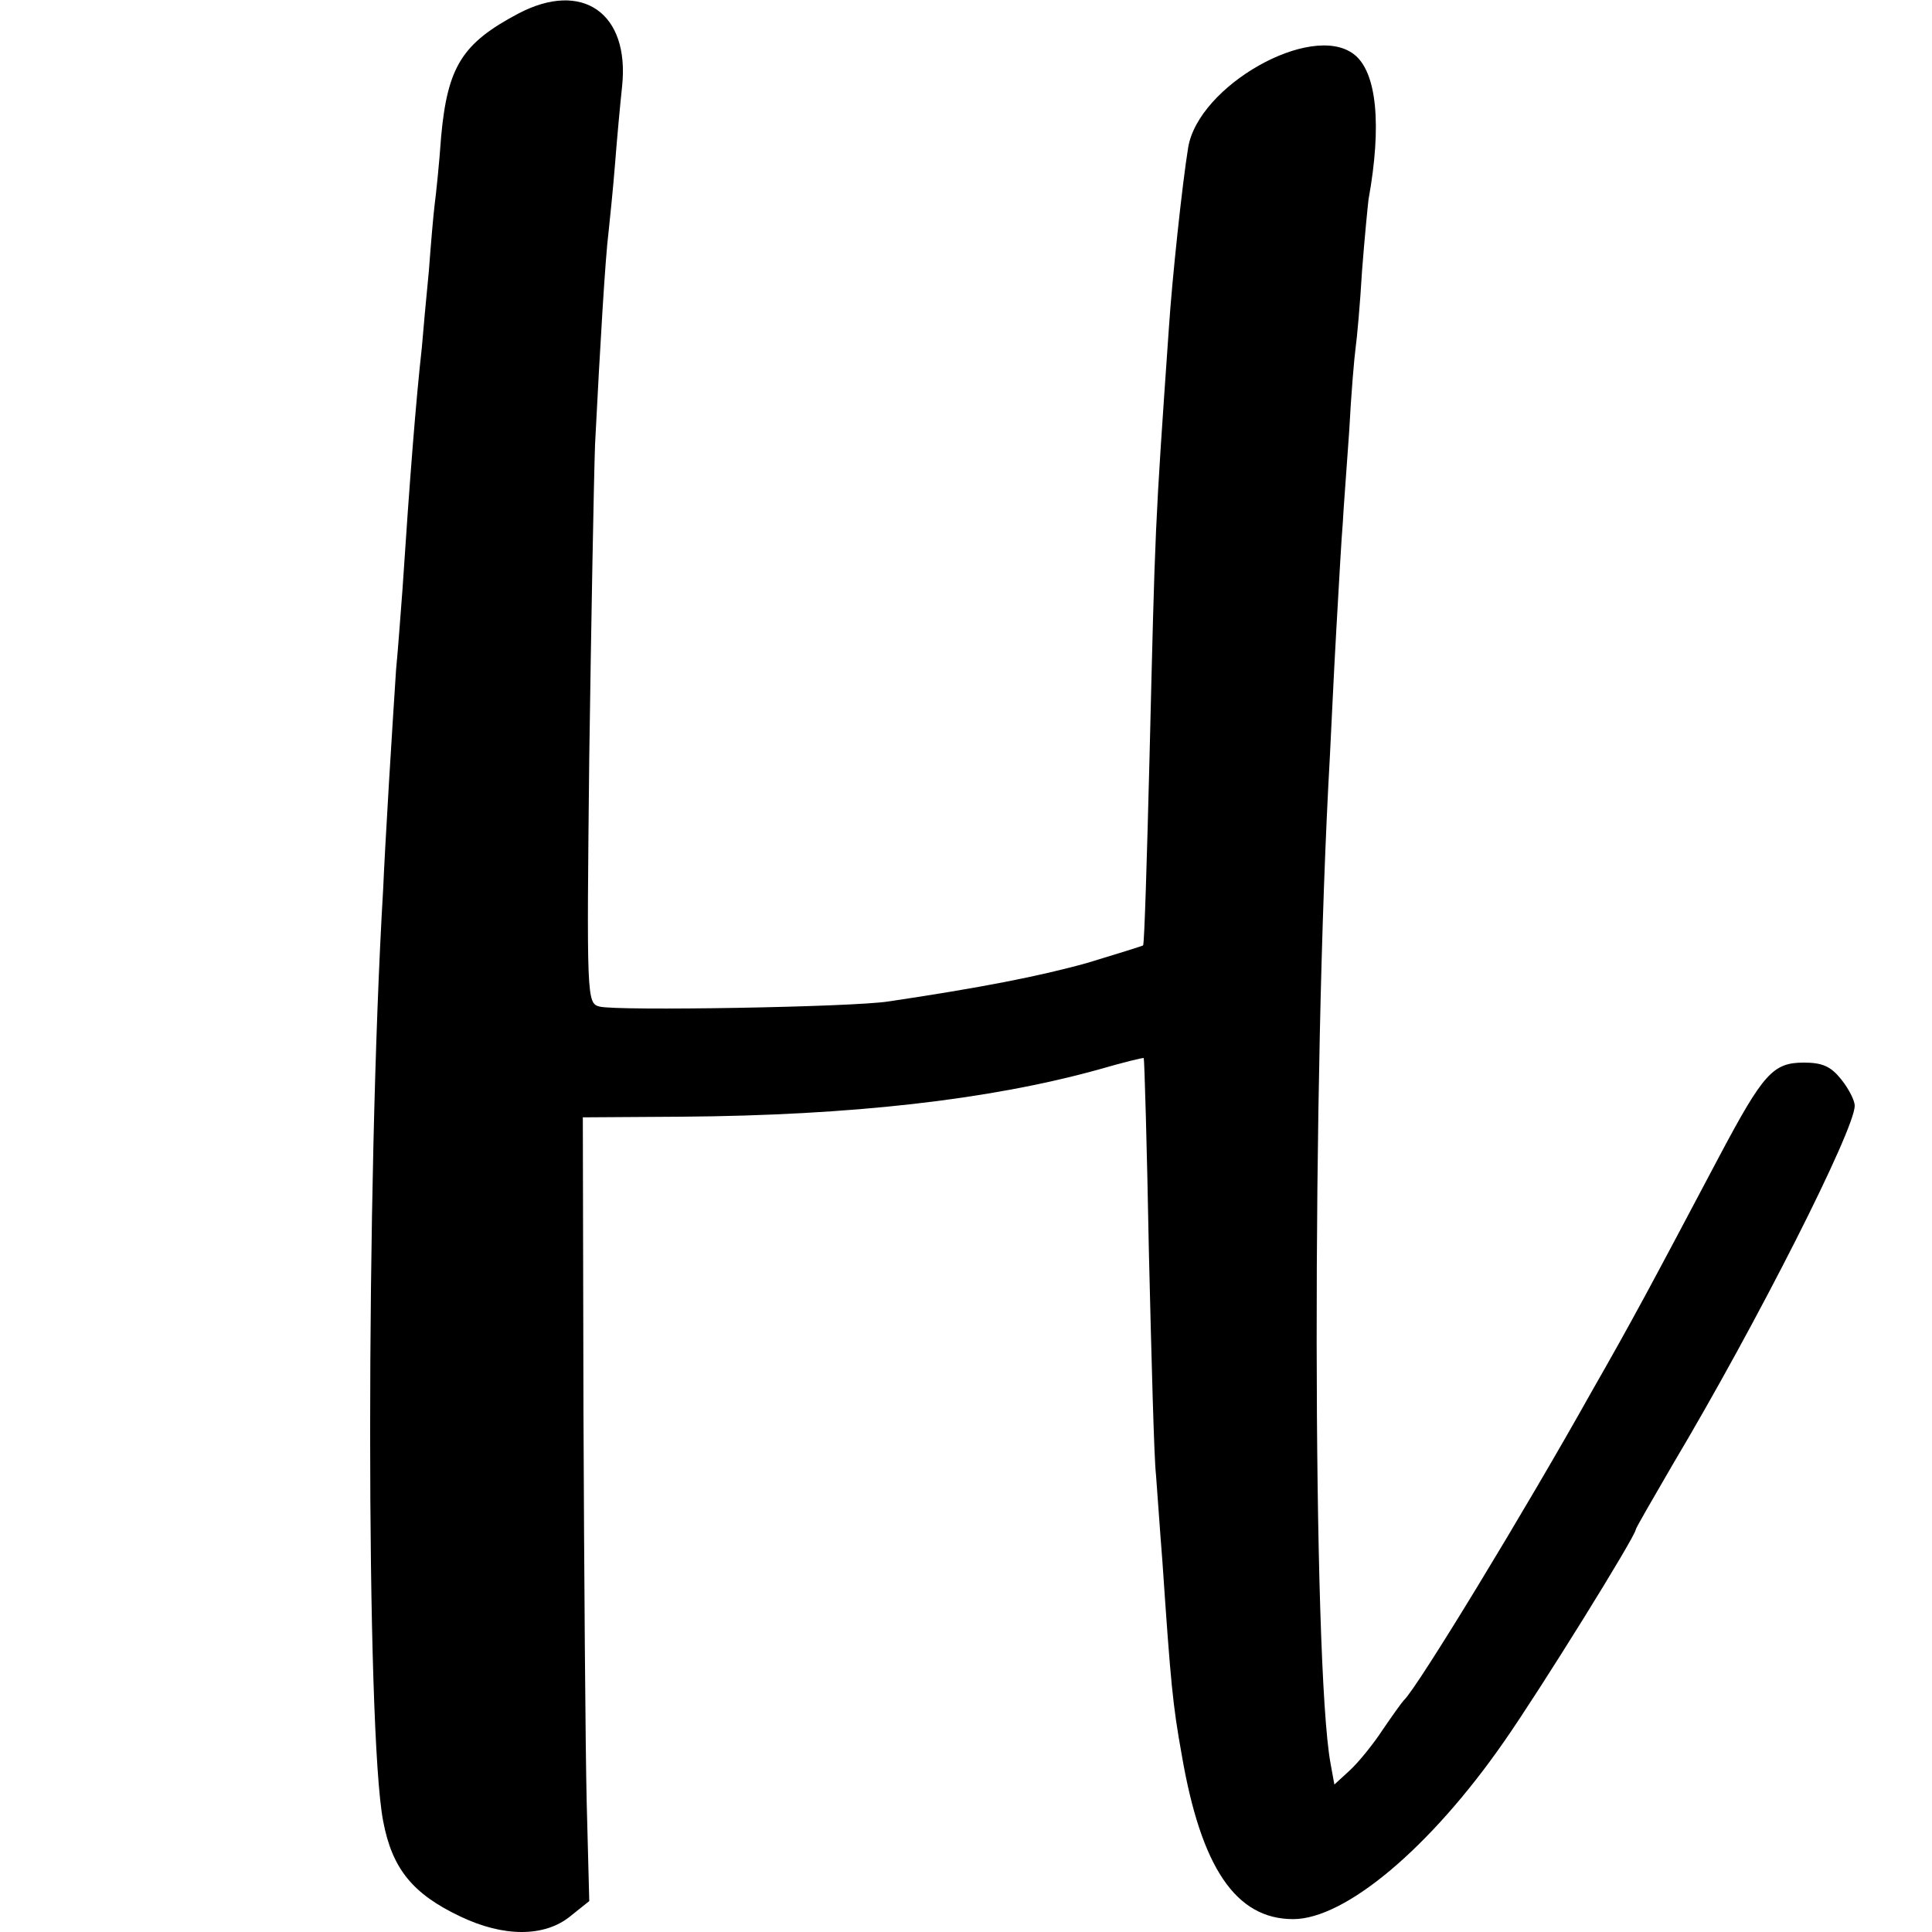
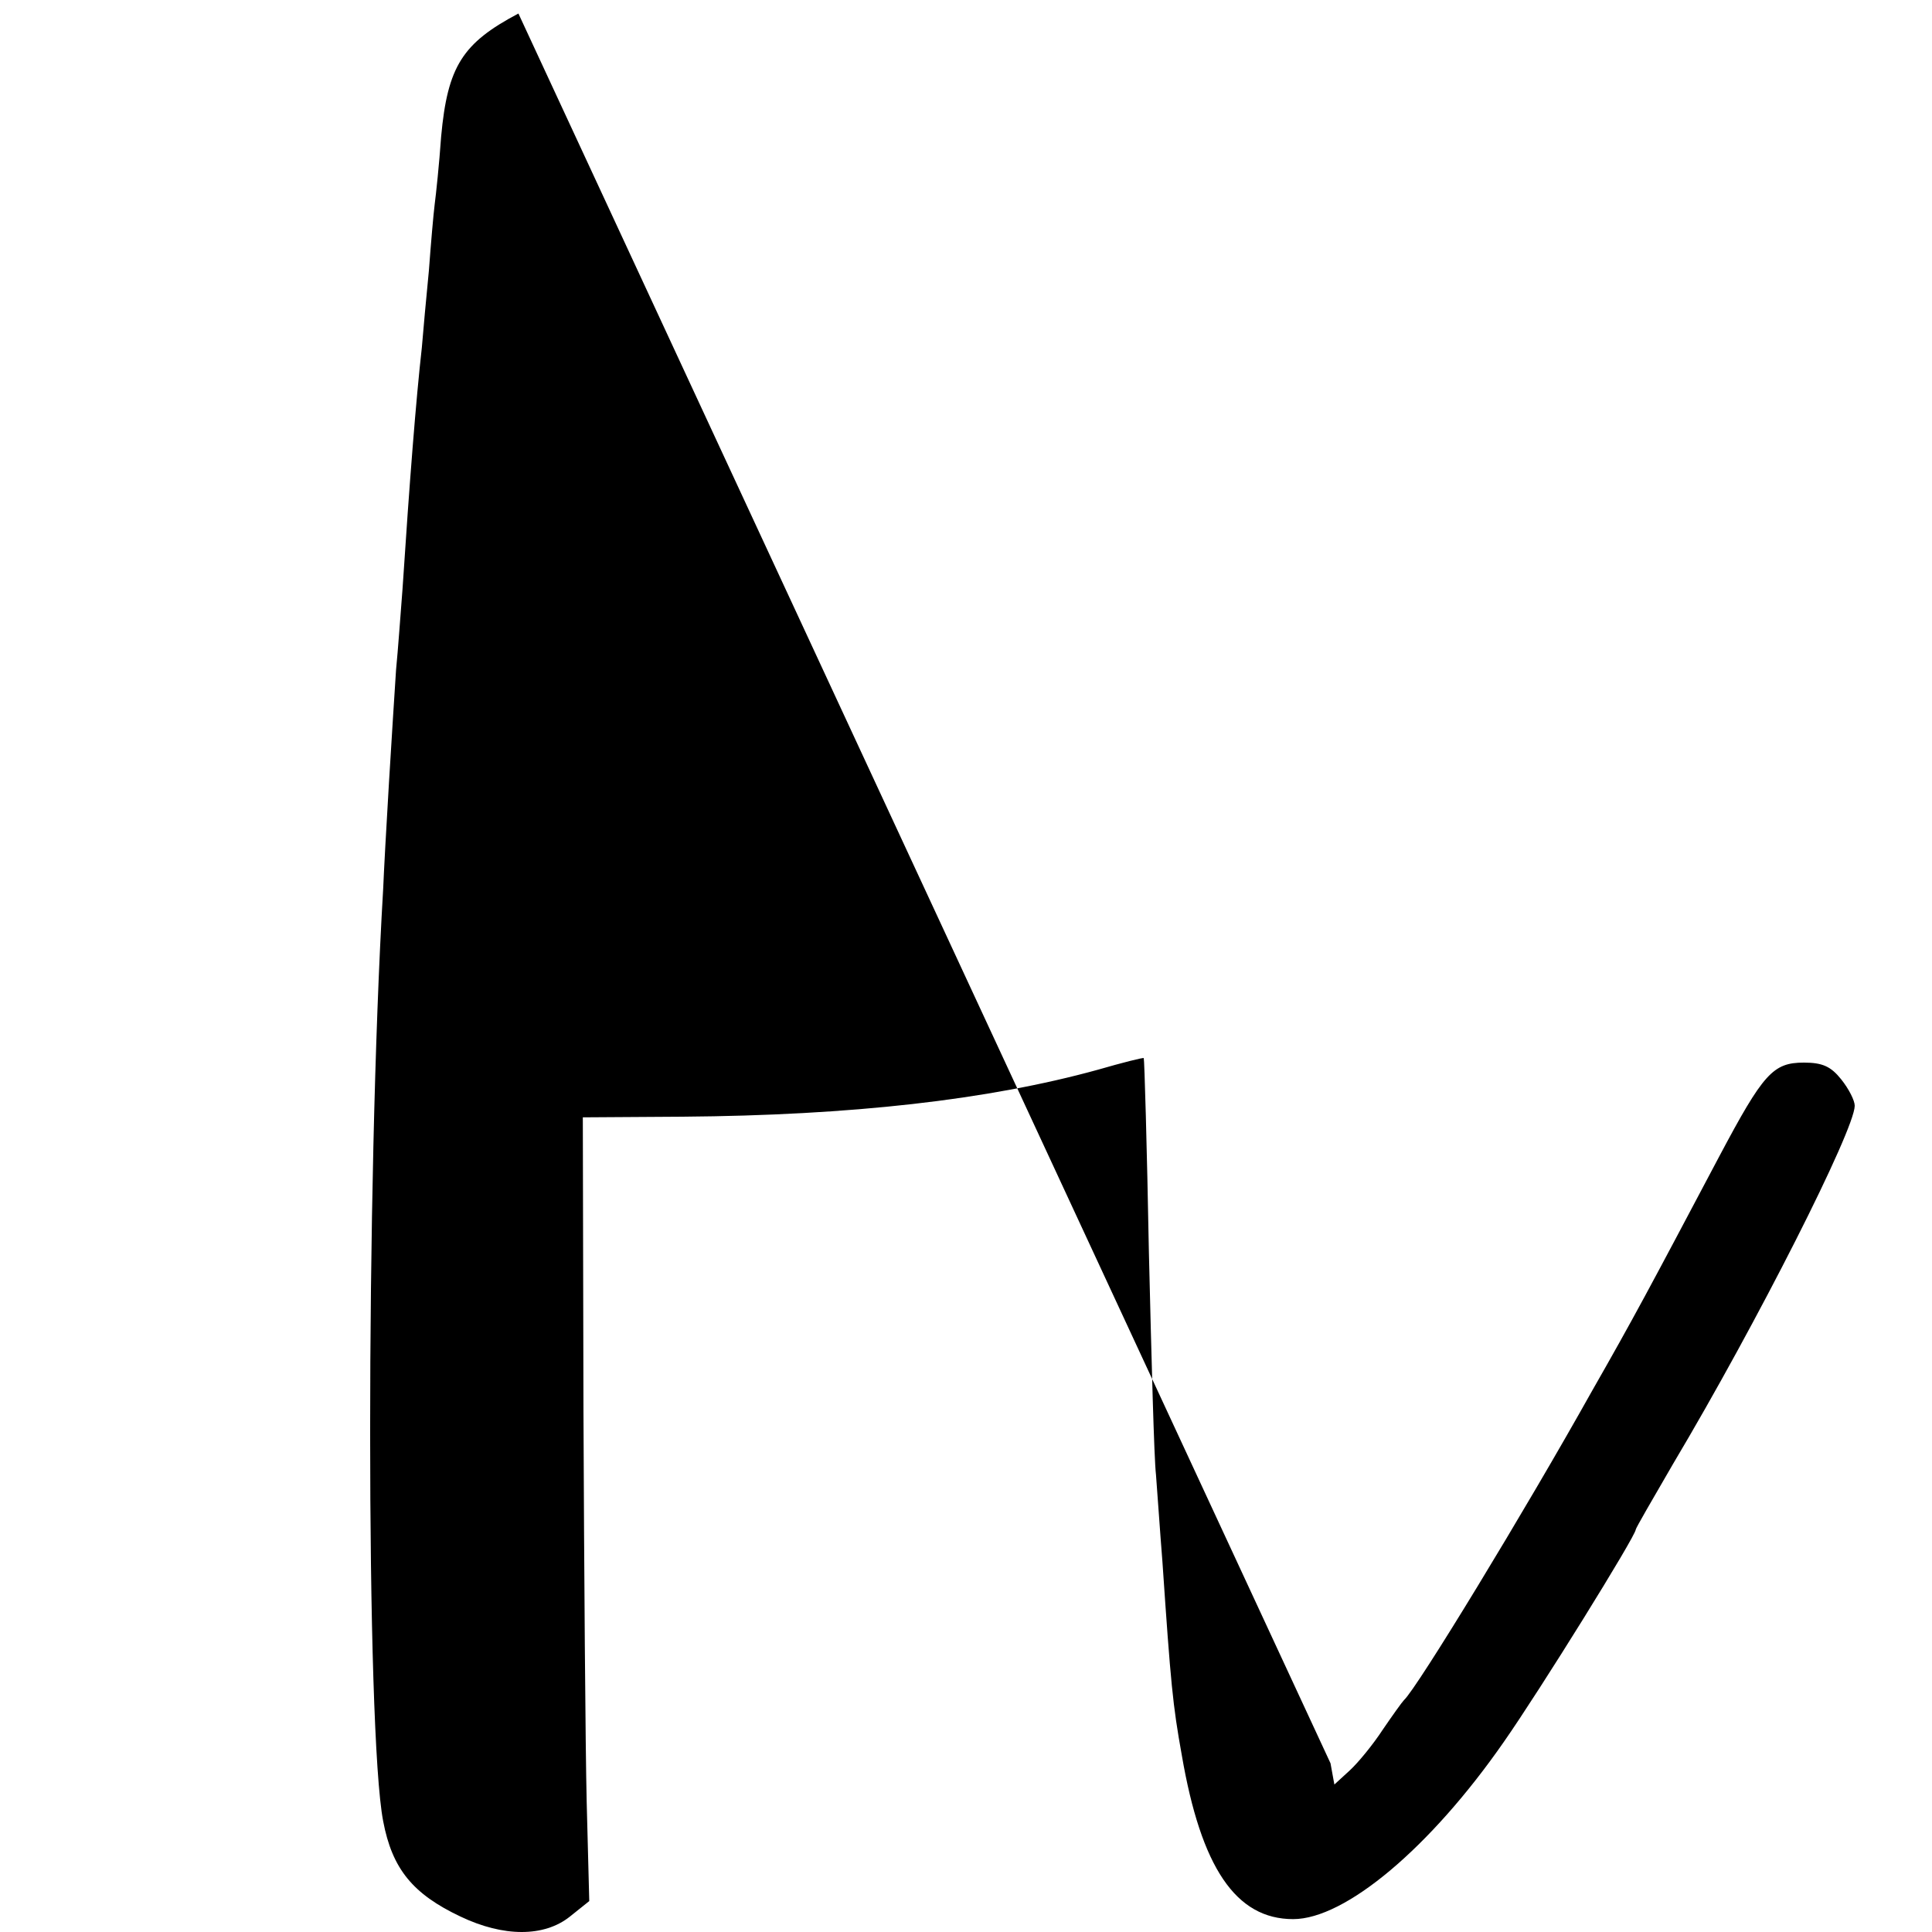
<svg xmlns="http://www.w3.org/2000/svg" version="1.0" width="300pt" height="300pt" viewBox="0 0 300 300" preserveAspectRatio="xMidYMid meet">
  <g transform="translate(0,300) scale(0.1,-0.1)" fill="#000000" stroke="none">
-     <path d="M805 2979 c-87 -46 -110 -82 -120 -191 -3 -43 -8 -90 -10 -105 -2 -16 -6 -62 -9 -103 -4 -41 -9 -95 -11 -120 -9 -80 -19 -207 -30 -375 -3 -38 -7 -95 -10 -125 -2 -30 -7 -109 -11 -175 -4 -66 -8 -140 -9 -165 -27 -455 -27 -1309 0 -1448 14 -74 46 -113 120 -148 67 -32 130 -32 170 0 l30 24 -4 154 c-2 84 -4 358 -5 608 l-1 455 155 1 c261 2 475 26 645 73 38 11 70 19 71 18 1 -1 5 -137 8 -302 4 -165 8 -320 11 -345 2 -25 6 -85 10 -135 13 -191 16 -222 30 -300 30 -175 84 -255 173 -255 81 0 213 111 327 275 56 80 205 320 205 330 0 2 26 47 58 102 131 220 282 519 282 556 0 8 -9 26 -21 41 -16 20 -29 26 -58 26 -48 0 -63 -17 -131 -145 -109 -206 -134 -253 -198 -365 -104 -186 -272 -462 -292 -480 -3 -3 -18 -24 -33 -46 -15 -23 -38 -51 -51 -63 l-24 -22 -6 33 c-28 153 -29 1070 -1 1563 2 39 6 127 10 197 4 69 8 143 10 165 1 21 6 85 10 143 3 58 8 116 10 130 2 14 7 68 10 120 4 52 9 102 10 110 21 116 13 199 -23 226 -66 50 -241 -49 -257 -145 -9 -55 -25 -204 -30 -281 -22 -315 -21 -300 -30 -665 -4 -159 -8 -291 -10 -293 -1 -1 -40 -13 -86 -27 -75 -21 -168 -39 -309 -60 -57 -9 -423 -15 -449 -8 -20 5 -20 13 -16 387 3 209 7 428 9 486 8 157 16 291 21 330 2 19 7 67 10 105 3 39 8 93 11 121 12 114 -62 165 -161 113z" />
+     <path d="M805 2979 c-87 -46 -110 -82 -120 -191 -3 -43 -8 -90 -10 -105 -2 -16 -6 -62 -9 -103 -4 -41 -9 -95 -11 -120 -9 -80 -19 -207 -30 -375 -3 -38 -7 -95 -10 -125 -2 -30 -7 -109 -11 -175 -4 -66 -8 -140 -9 -165 -27 -455 -27 -1309 0 -1448 14 -74 46 -113 120 -148 67 -32 130 -32 170 0 l30 24 -4 154 c-2 84 -4 358 -5 608 l-1 455 155 1 c261 2 475 26 645 73 38 11 70 19 71 18 1 -1 5 -137 8 -302 4 -165 8 -320 11 -345 2 -25 6 -85 10 -135 13 -191 16 -222 30 -300 30 -175 84 -255 173 -255 81 0 213 111 327 275 56 80 205 320 205 330 0 2 26 47 58 102 131 220 282 519 282 556 0 8 -9 26 -21 41 -16 20 -29 26 -58 26 -48 0 -63 -17 -131 -145 -109 -206 -134 -253 -198 -365 -104 -186 -272 -462 -292 -480 -3 -3 -18 -24 -33 -46 -15 -23 -38 -51 -51 -63 l-24 -22 -6 33 z" />
  </g>
</svg>